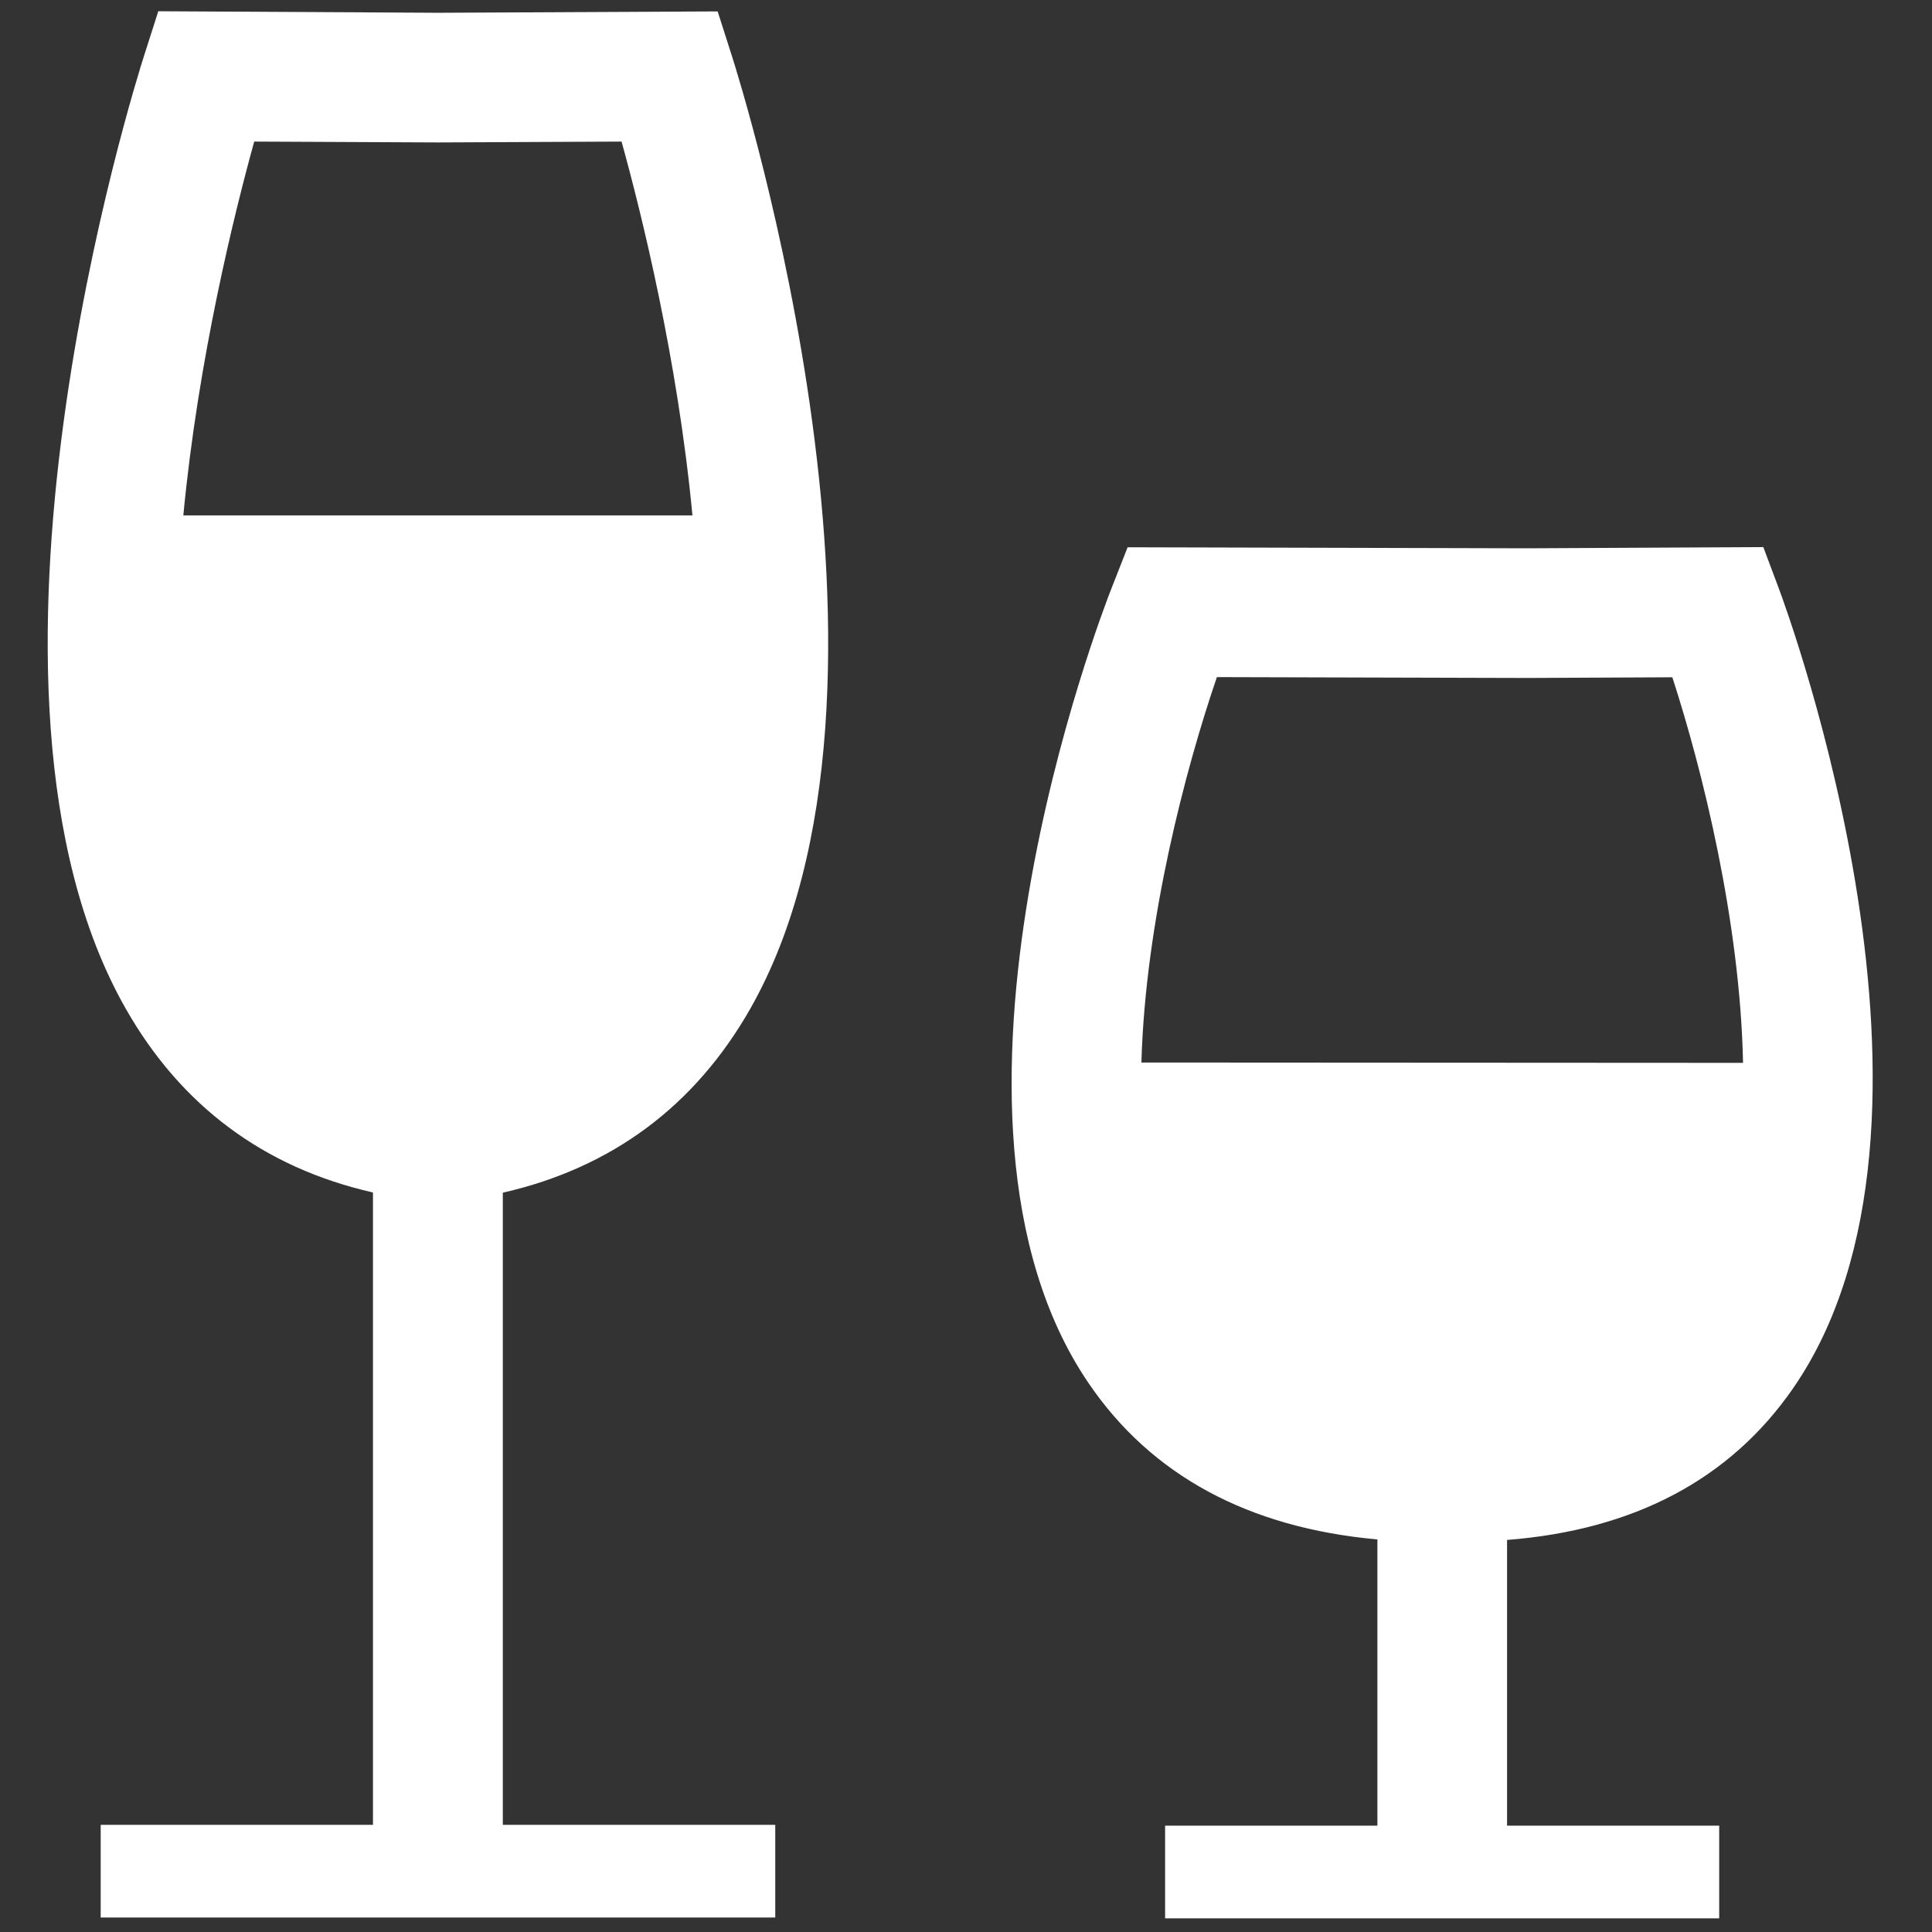
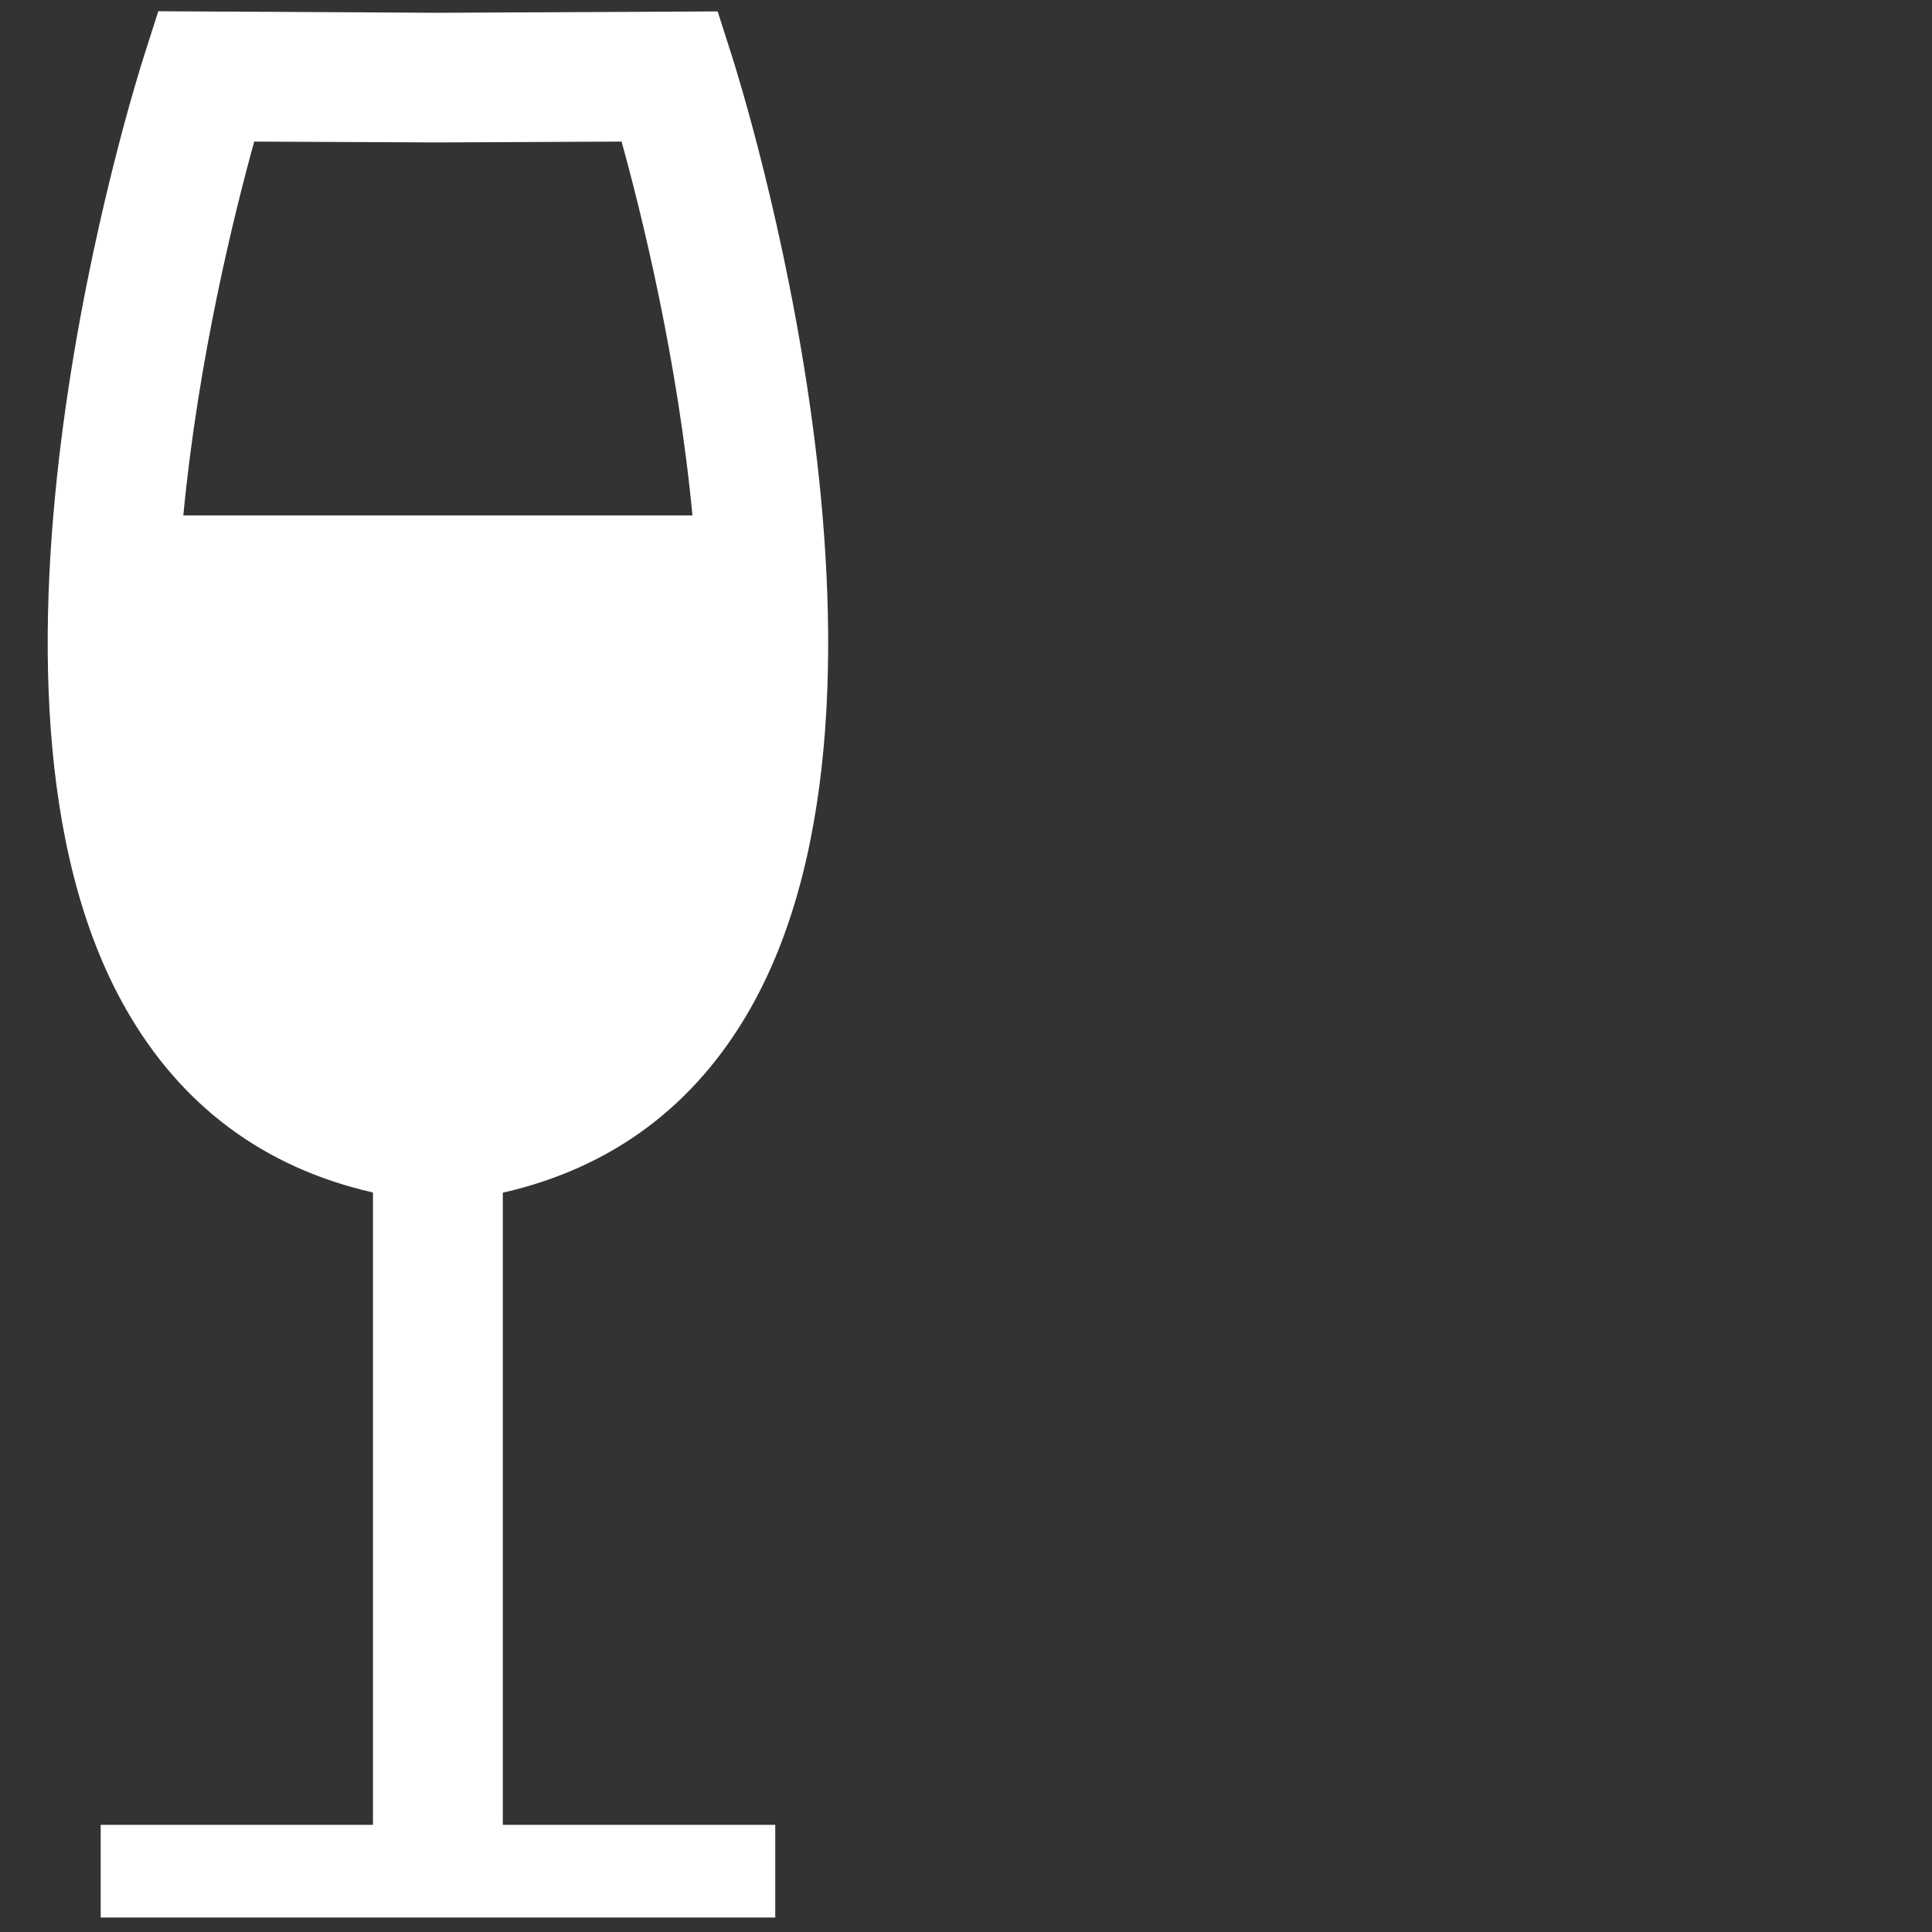
<svg xmlns="http://www.w3.org/2000/svg" version="1.1" id="Layer_1" x="0px" y="0px" viewBox="0 0 113.39 113.39" style="enable-background:new 0 0 113.39 113.39;" xml:space="preserve" width="50" height="50">
  <rect x="0" y="0" width="113.39" height="113.39" fill="#333333" stroke="none" />
  <style type="text/css">
	.st0{fill:#FFFFFF;}
</style>
  <path class="st0" d="M29.55,69.99c6.37-1.46,11.24-5.09,14.48-10.78c10.66-18.73-0.58-54.37-1.06-55.88l-0.85-2.66L25.72,0.75  L9.29,0.66L8.44,3.32C7.96,4.83-3.29,40.47,7.38,59.2c3.24,5.7,8.12,9.33,14.48,10.78L21.89,70v37.1H5.91v5.44H45.5v-5.44H29.51V70  L29.55,69.99z M10.76,30.25c0.87-9.17,3-17.75,4.16-21.94l10.8,0.05l10.76-0.05c1.16,4.18,3.29,12.76,4.16,21.94H10.76z" />
-   <path class="st0" d="M104.42,34.59l-0.93-2.48l-13.82,0.07l-23.49-0.06l-0.95,2.42c-0.5,1.26-12.01,30.97-1.34,46.64  c3.68,5.41,9.38,8.49,16.95,9.17v16.8H68.38v5.44h32.52v-5.44H88.45V90.38c7.45-0.58,13.09-3.56,16.78-8.89  C115.99,65.96,104.89,35.86,104.42,34.59z M66.99,62.36c0.23-8.29,2.58-17.21,4.43-22.62l18.25,0.05l8.48-0.04  c1.77,5.44,3.98,14.36,4.15,22.63L66.99,62.36z" />
  <g>
</g>
  <g>
</g>
  <g>
</g>
  <g>
</g>
  <g>
</g>
  <g>
</g>
</svg>